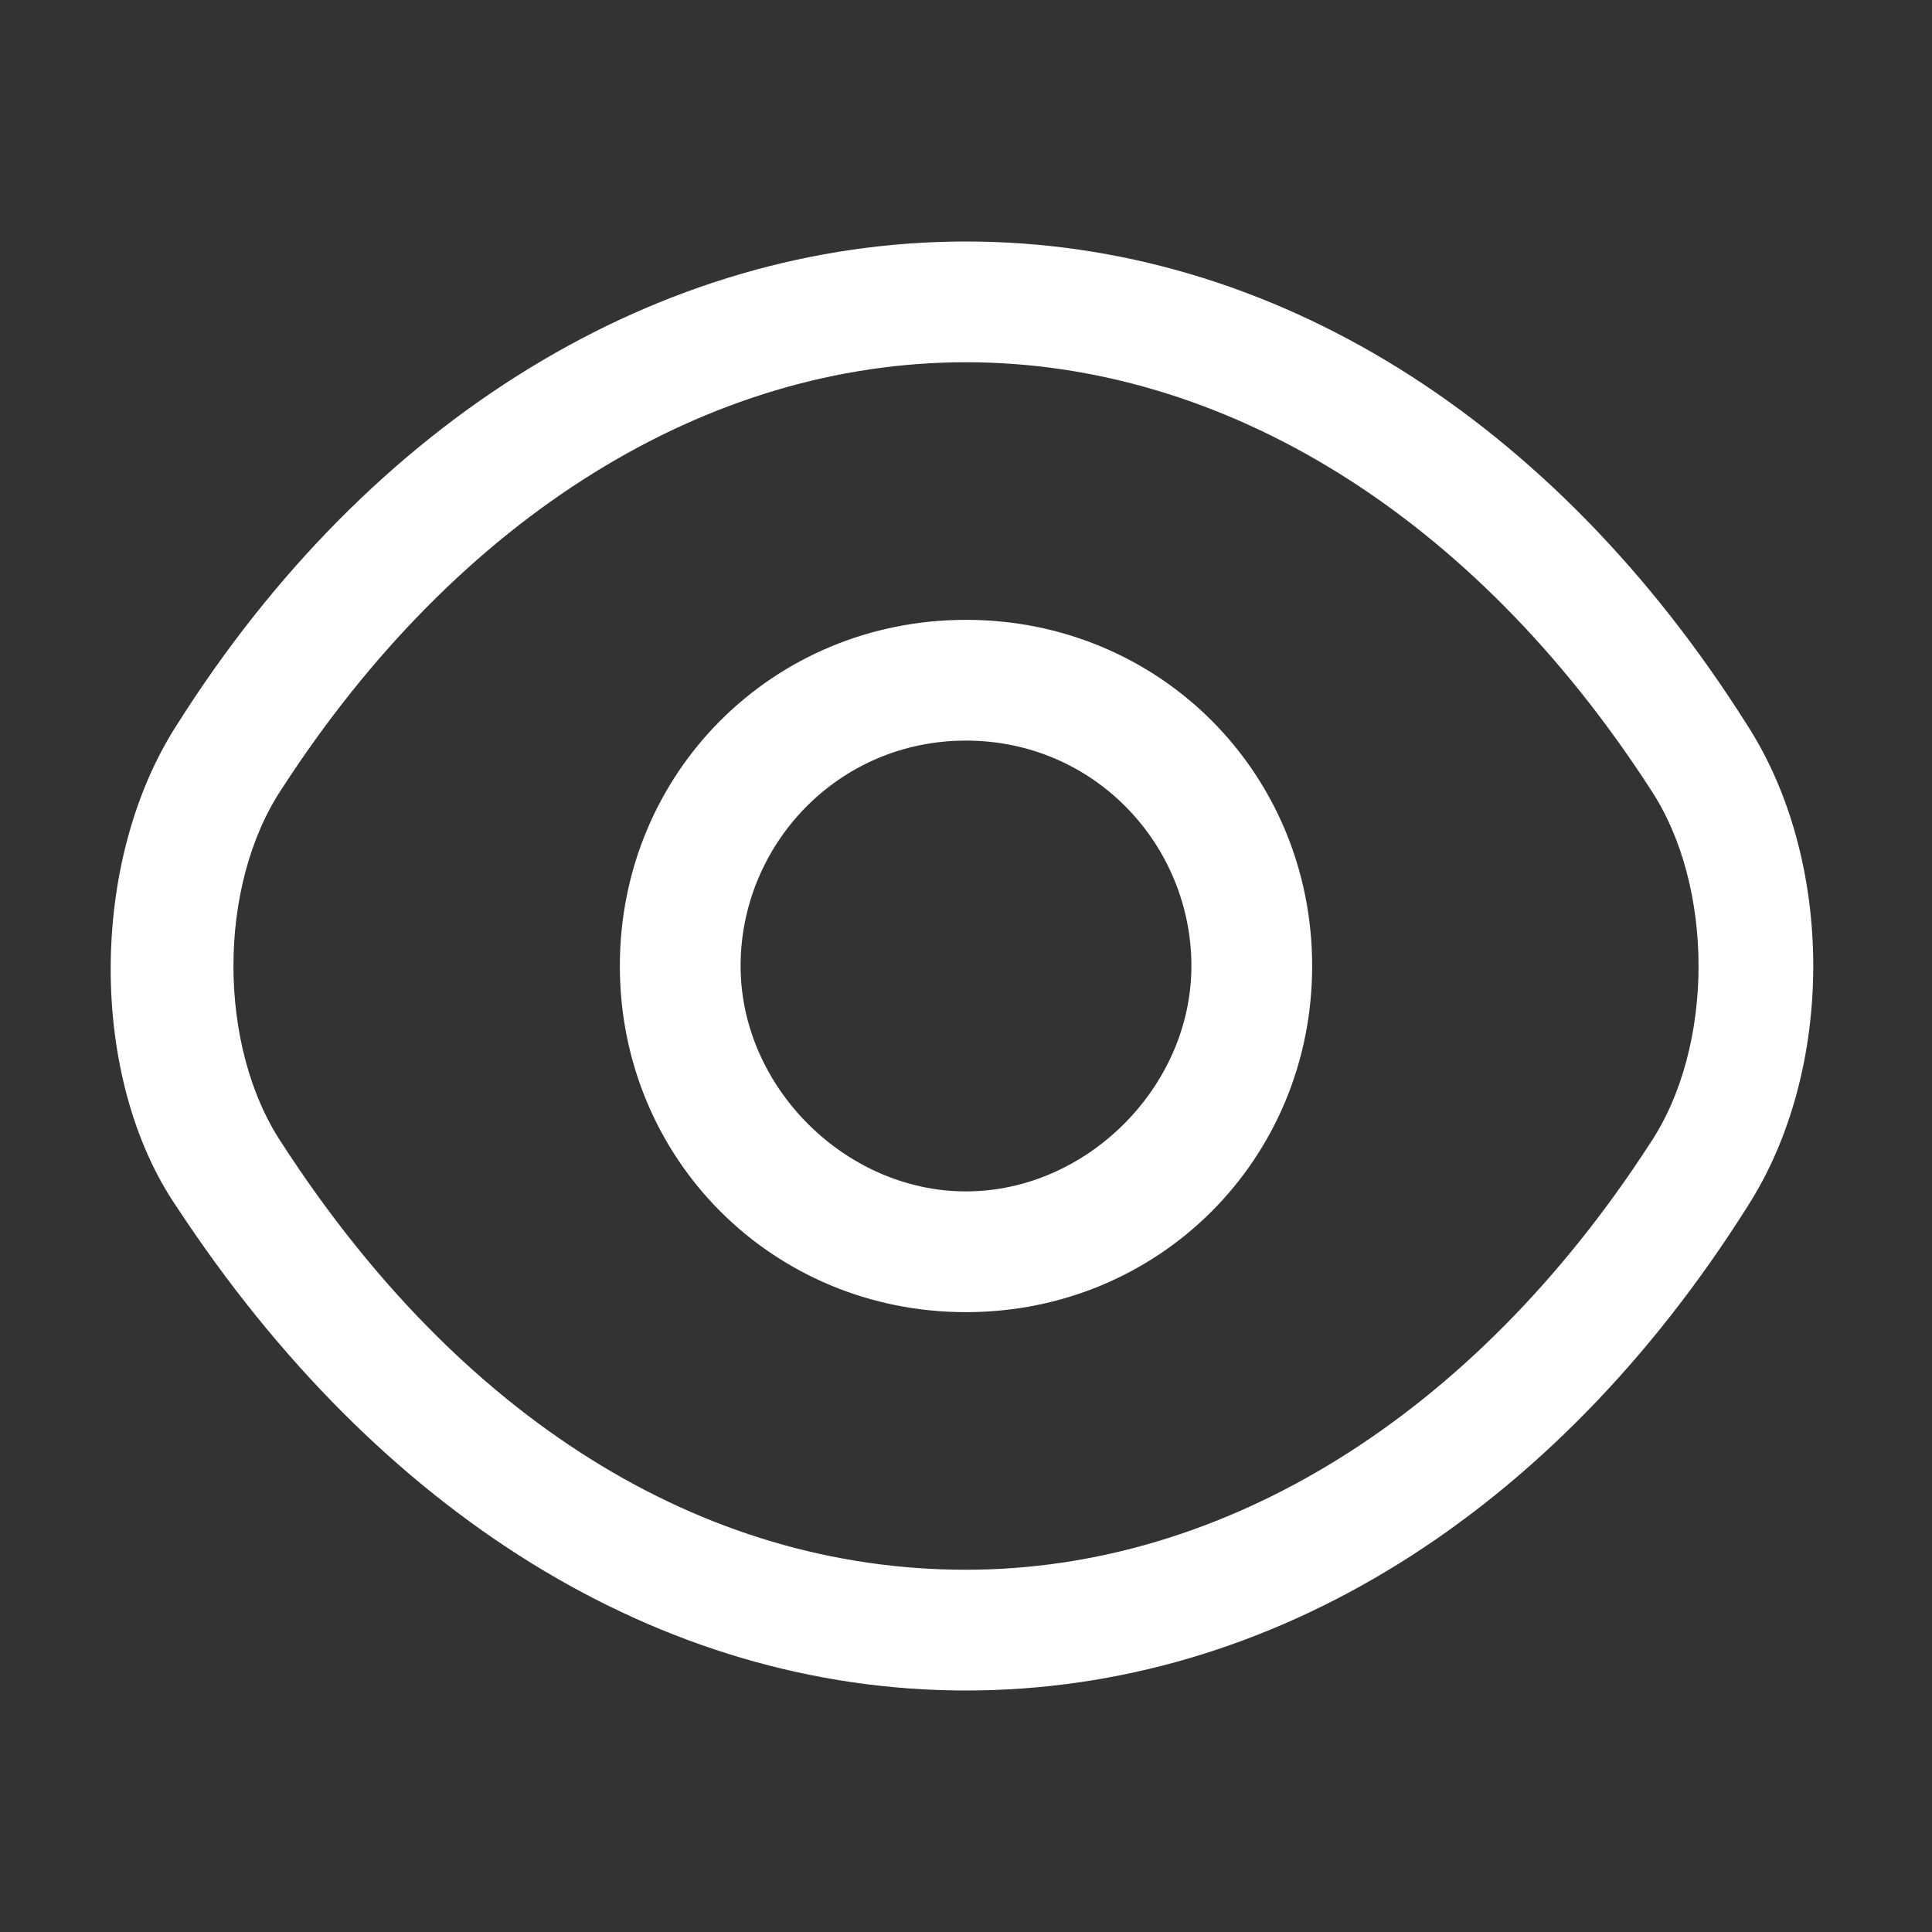
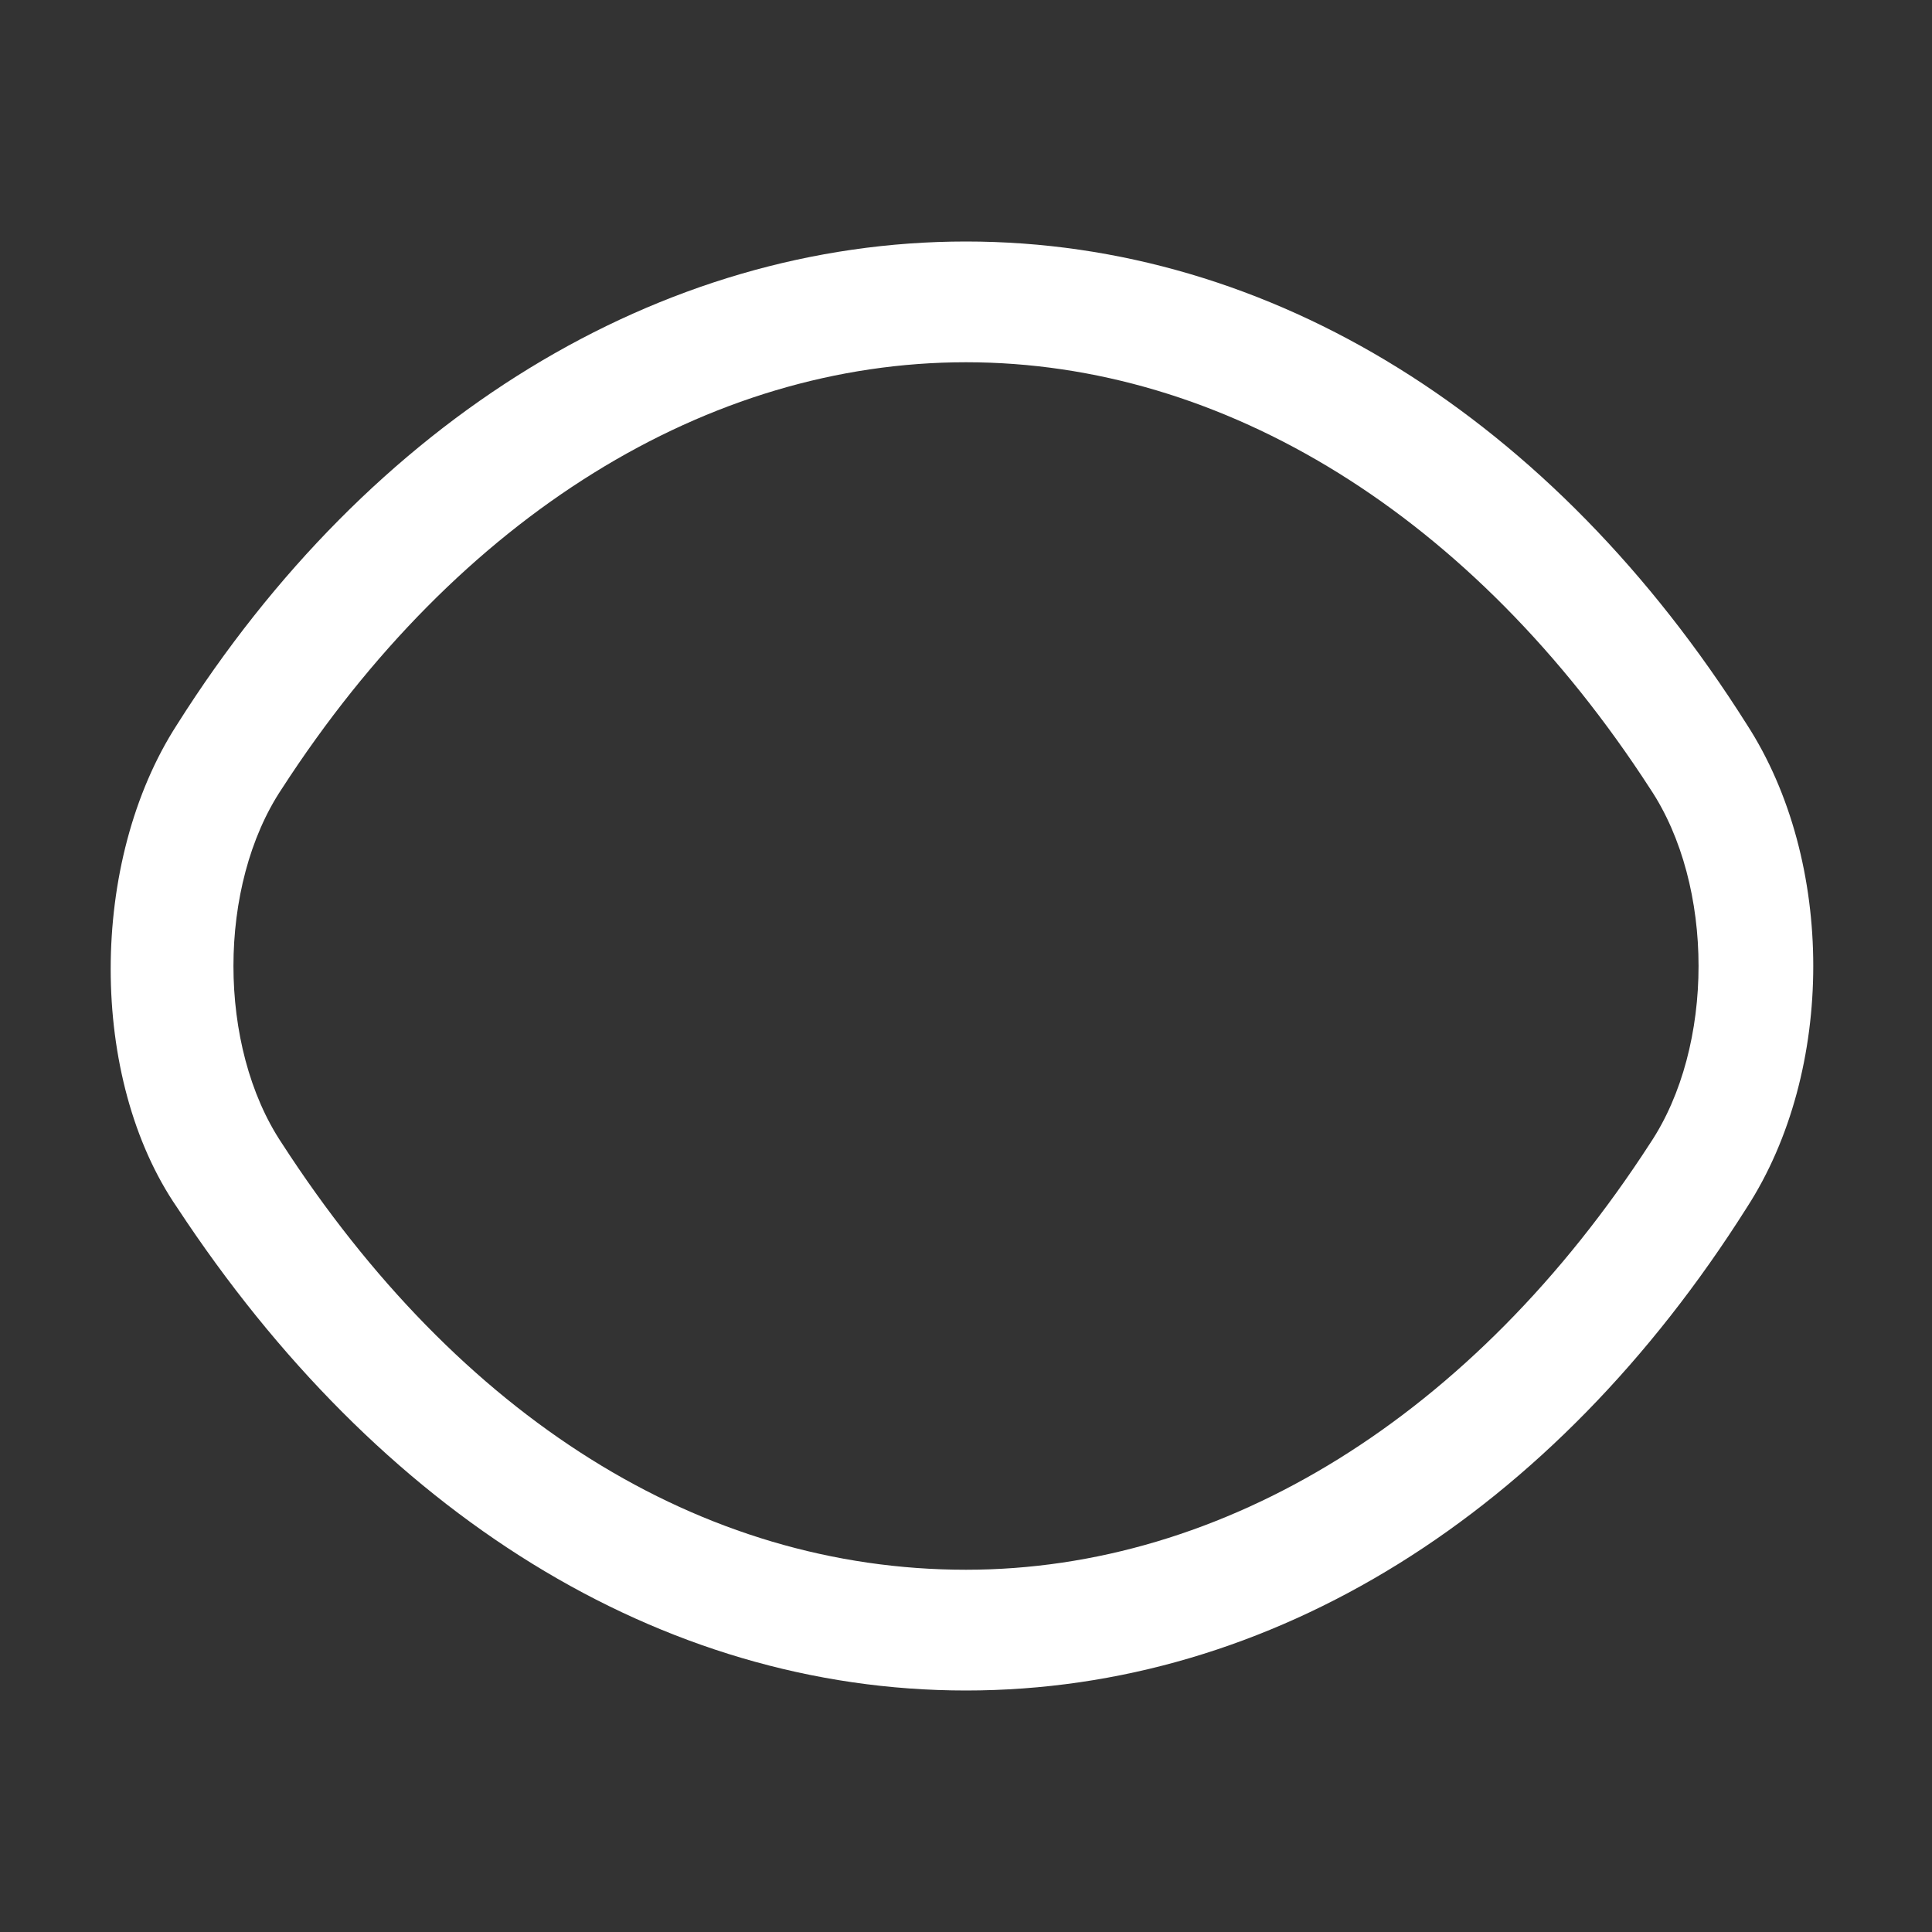
<svg xmlns="http://www.w3.org/2000/svg" version="1.1" id="Layer_1" x="0px" y="0px" viewBox="0 0 24 24" style="enable-background:new 0 0 24 24;" xml:space="preserve">
  <rect x="0" y="0" width="24" height="24" fill="#333333" stroke="none" />
  <style type="text/css">
	.st0{fill:#FFFFFF;}
</style>
-   <path class="st0" d="M12,16.3c-2.4,0-4.3-1.9-4.3-4.3c0-2.4,1.9-4.3,4.3-4.3c2.4,0,4.3,1.9,4.3,4.3C16.3,14.4,14.4,16.3,12,16.3z   M12,9.2c-1.6,0-2.8,1.3-2.8,2.8s1.3,2.8,2.8,2.8s2.8-1.3,2.8-2.8S13.6,9.2,12,9.2z" />
  <path class="st0" d="M12,21c-3.8,0-7.3-2.2-9.8-6c-1.1-1.6-1.1-4.3,0-6c2.4-3.8,6-6,9.8-6c3.8,0,7.3,2.2,9.7,6c1.1,1.7,1.1,4.3,0,6  C19.3,18.8,15.8,21,12,21z M12,4.5c-3.2,0-6.3,1.9-8.5,5.3c-0.8,1.2-0.8,3.2,0,4.4c2.2,3.4,5.2,5.3,8.5,5.3c3.2,0,6.3-1.9,8.5-5.3  c0.8-1.2,0.8-3.2,0-4.4C18.3,6.4,15.2,4.5,12,4.5z" />
</svg>